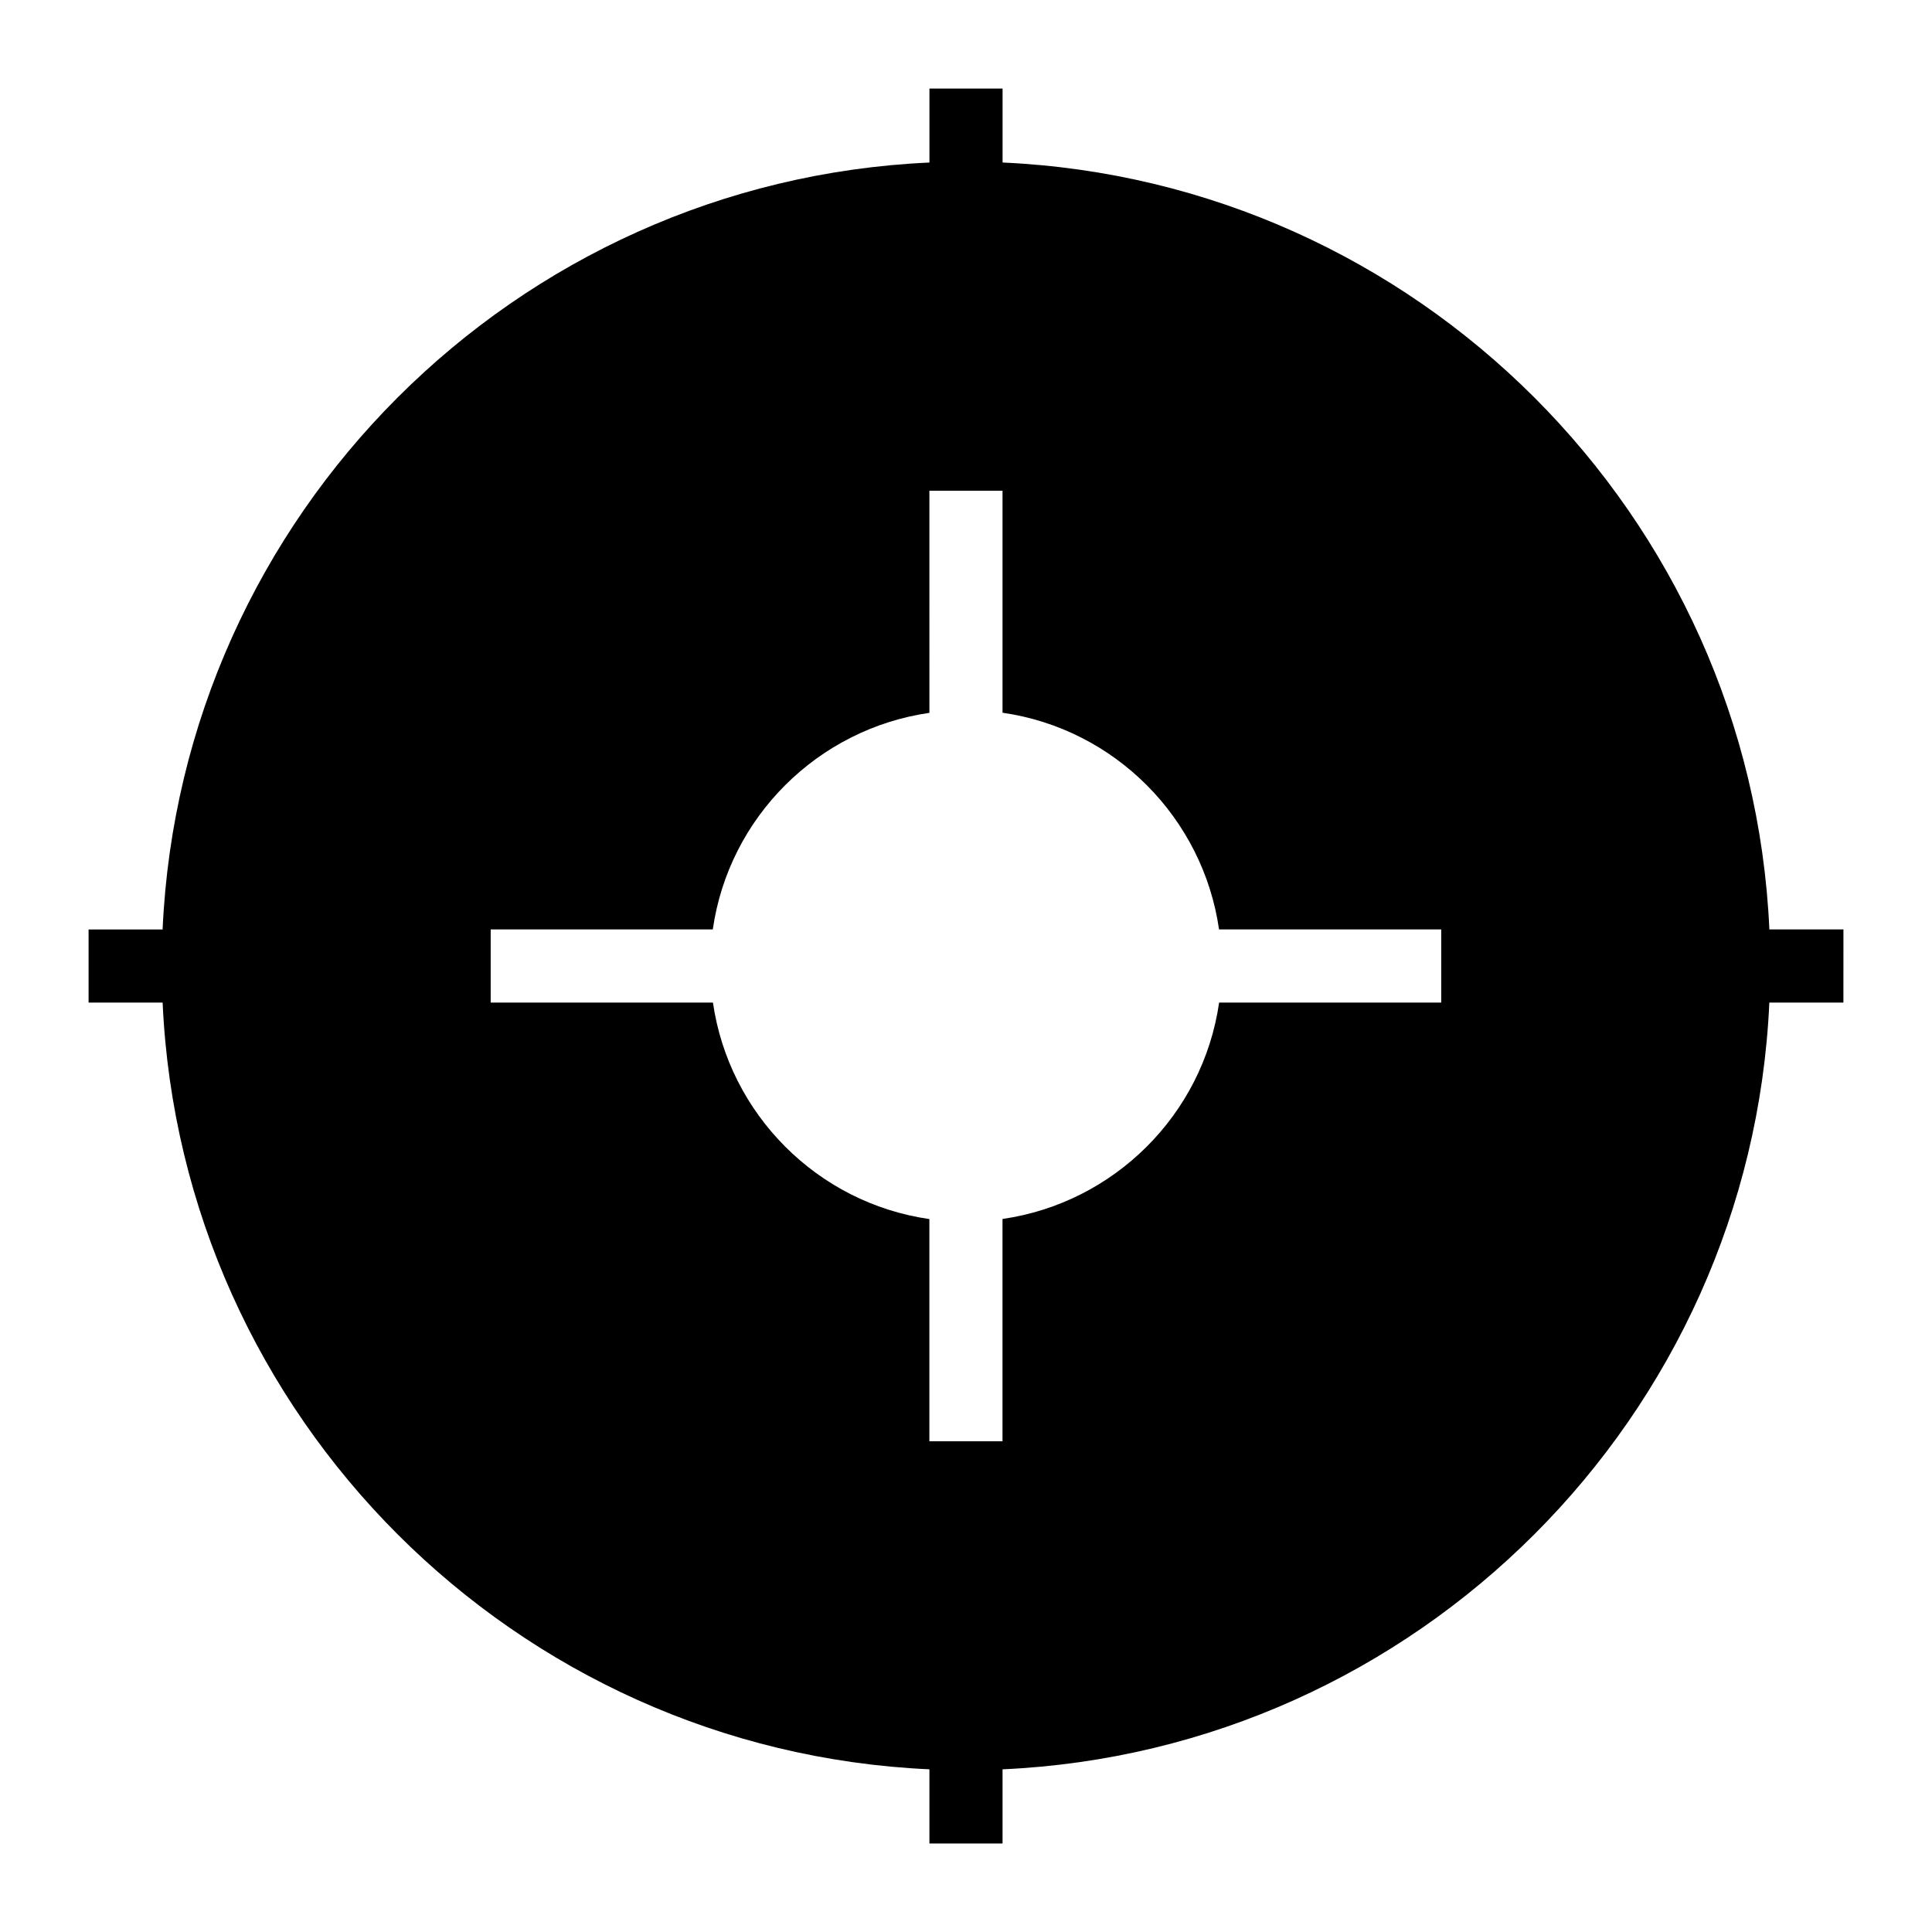
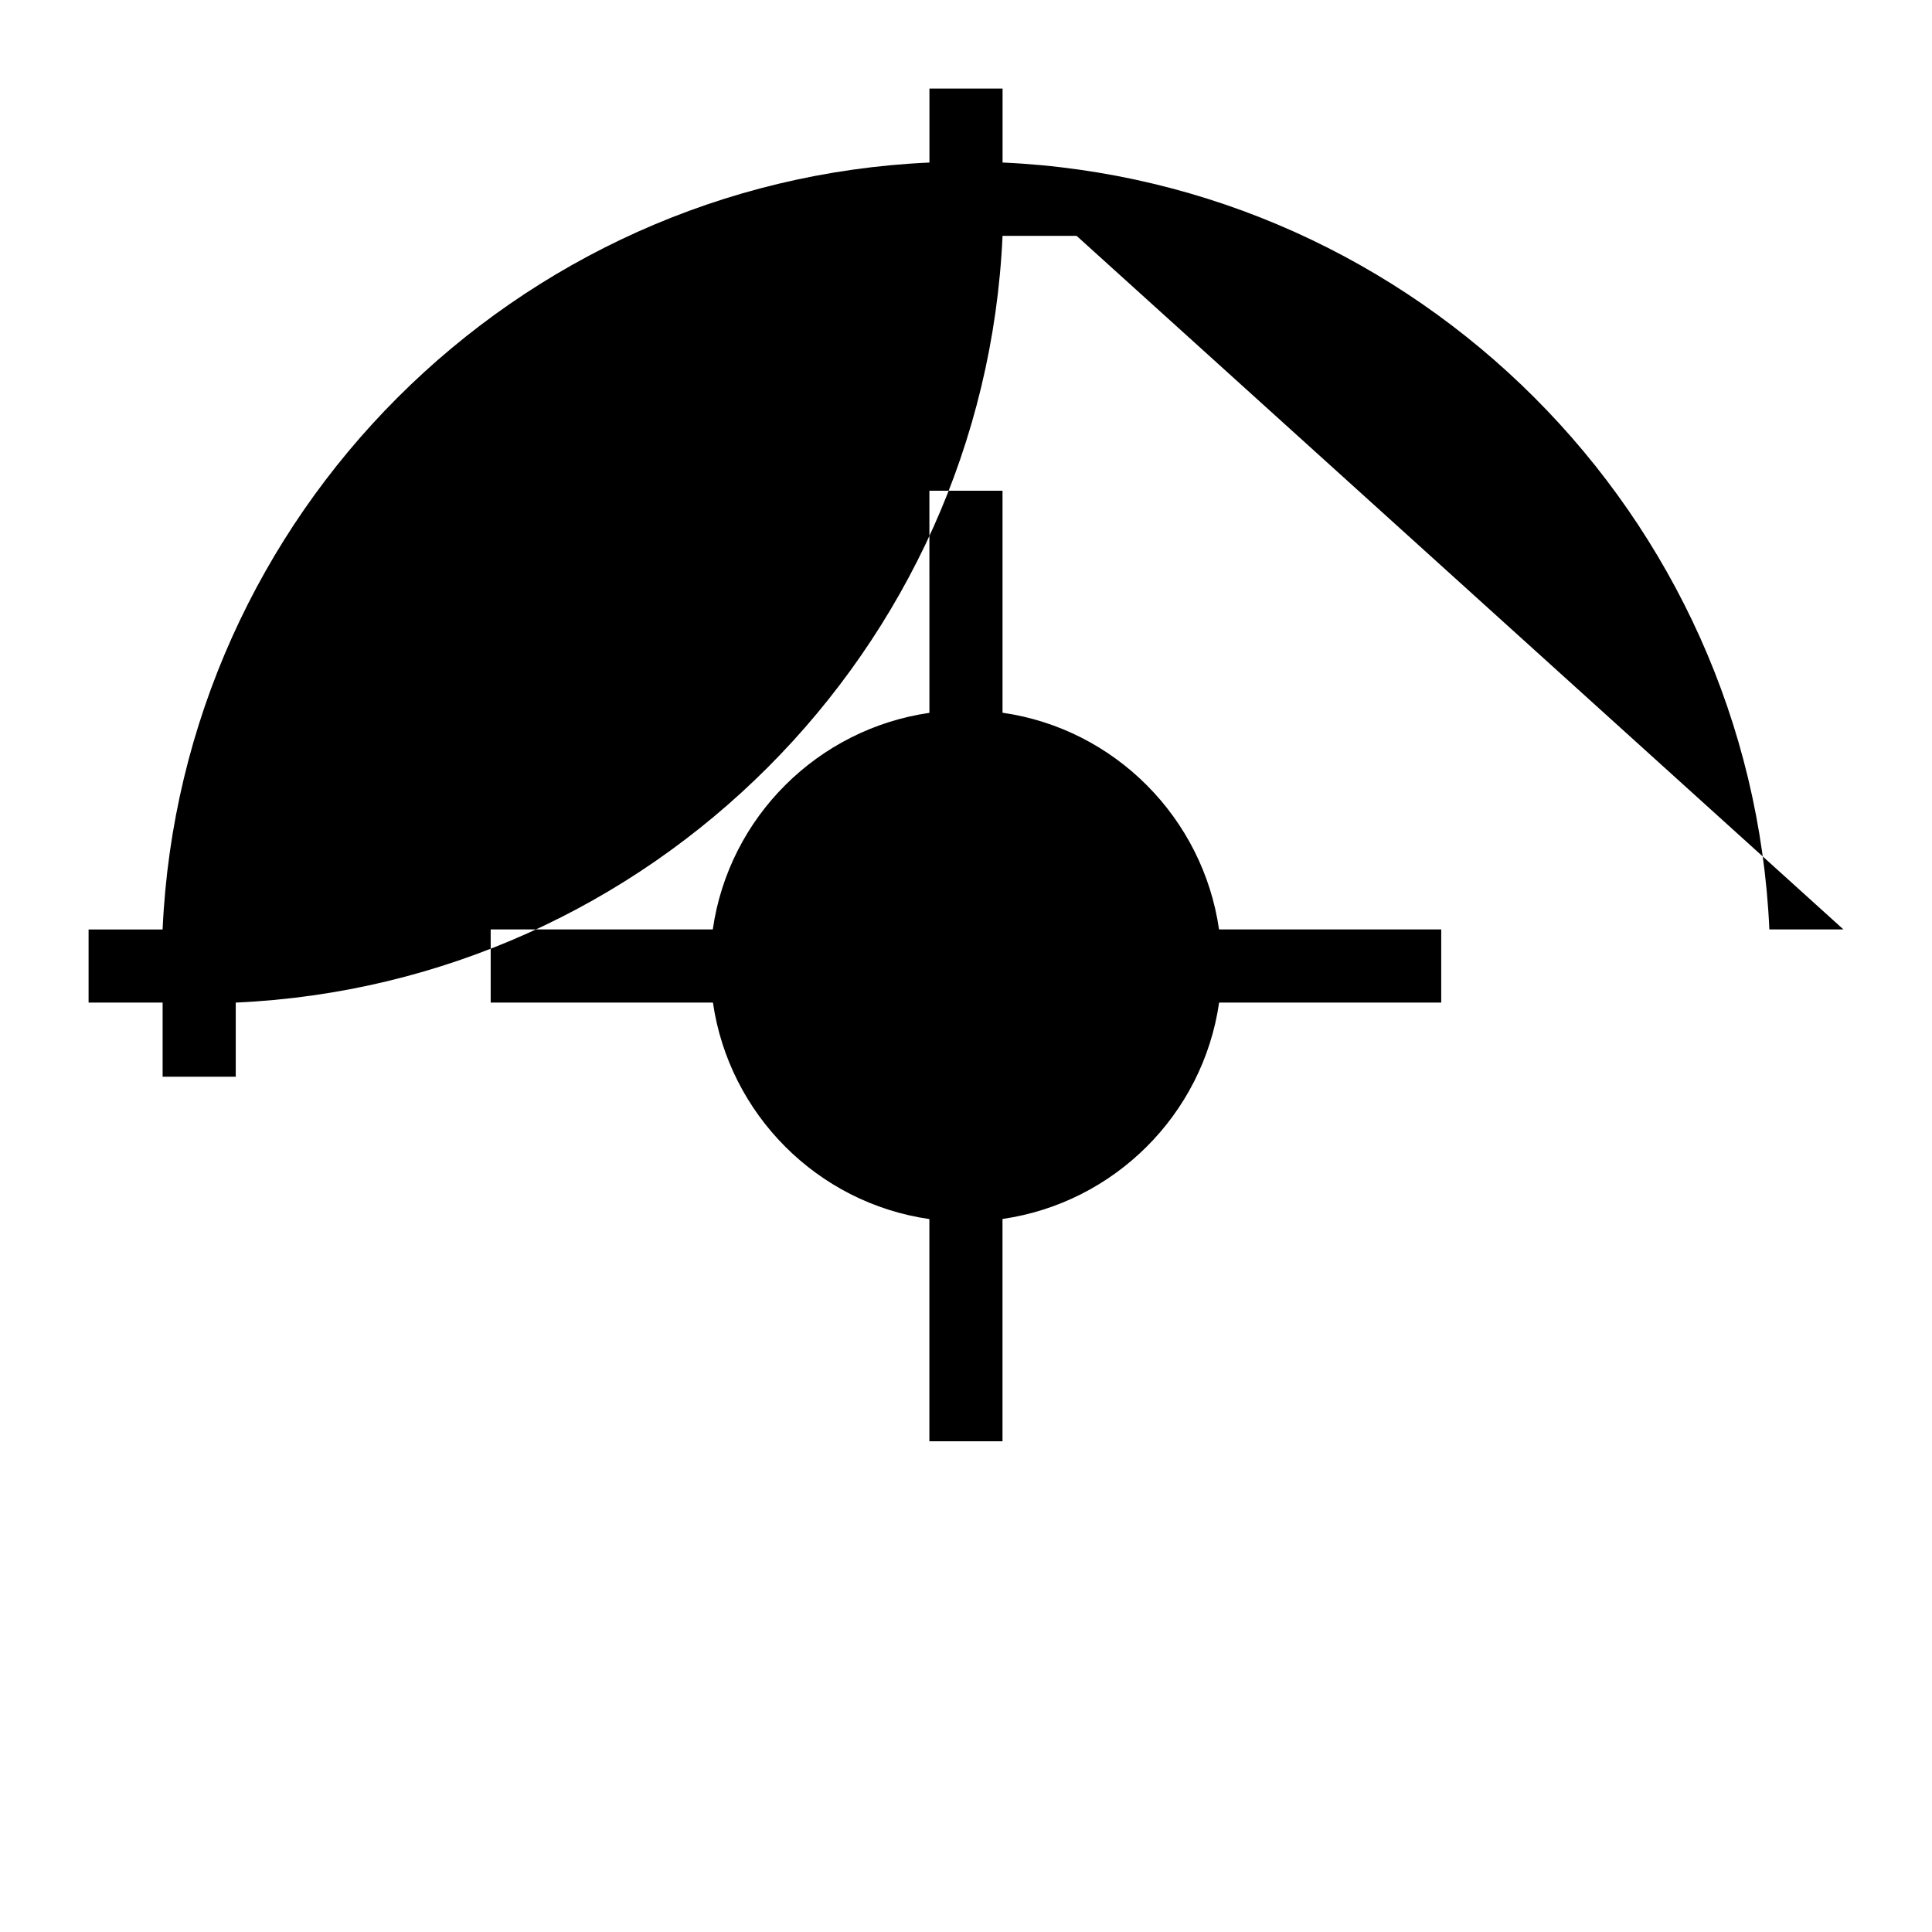
<svg xmlns="http://www.w3.org/2000/svg" fill="#000000" width="800px" height="800px" version="1.1" viewBox="144 144 512 512">
-   <path d="m632.53 390.31h-19.629c-4.93-109.84-93.379-198.3-203.21-203.24v-19.594h-19.379v19.598c-109.84 4.938-198.29 93.398-203.22 203.24h-19.617v19.379h19.621c4.953 109.82 93.395 198.25 203.21 203.19v19.652h19.379v-19.648c109.82-4.945 198.25-93.379 203.21-203.19h19.629zm-106.59 19.379h-58.859c-4.293 29.789-27.914 53.098-57.406 57.348v58.914h-19.379v-58.883c-29.785-4.285-53.098-27.895-57.359-57.379h-58.898v-19.379h58.859c4.273-29.812 27.898-53.145 57.406-57.398l-0.004-58.863h19.379v58.832c29.809 4.281 53.137 27.918 57.379 57.43h58.883z" />
+   <path d="m632.53 390.31h-19.629c-4.93-109.84-93.379-198.3-203.21-203.24v-19.594h-19.379v19.598c-109.84 4.938-198.29 93.398-203.22 203.24h-19.617v19.379h19.621v19.652h19.379v-19.648c109.82-4.945 198.25-93.379 203.21-203.19h19.629zm-106.59 19.379h-58.859c-4.293 29.789-27.914 53.098-57.406 57.348v58.914h-19.379v-58.883c-29.785-4.285-53.098-27.895-57.359-57.379h-58.898v-19.379h58.859c4.273-29.812 27.898-53.145 57.406-57.398l-0.004-58.863h19.379v58.832c29.809 4.281 53.137 27.918 57.379 57.43h58.883z" />
</svg>